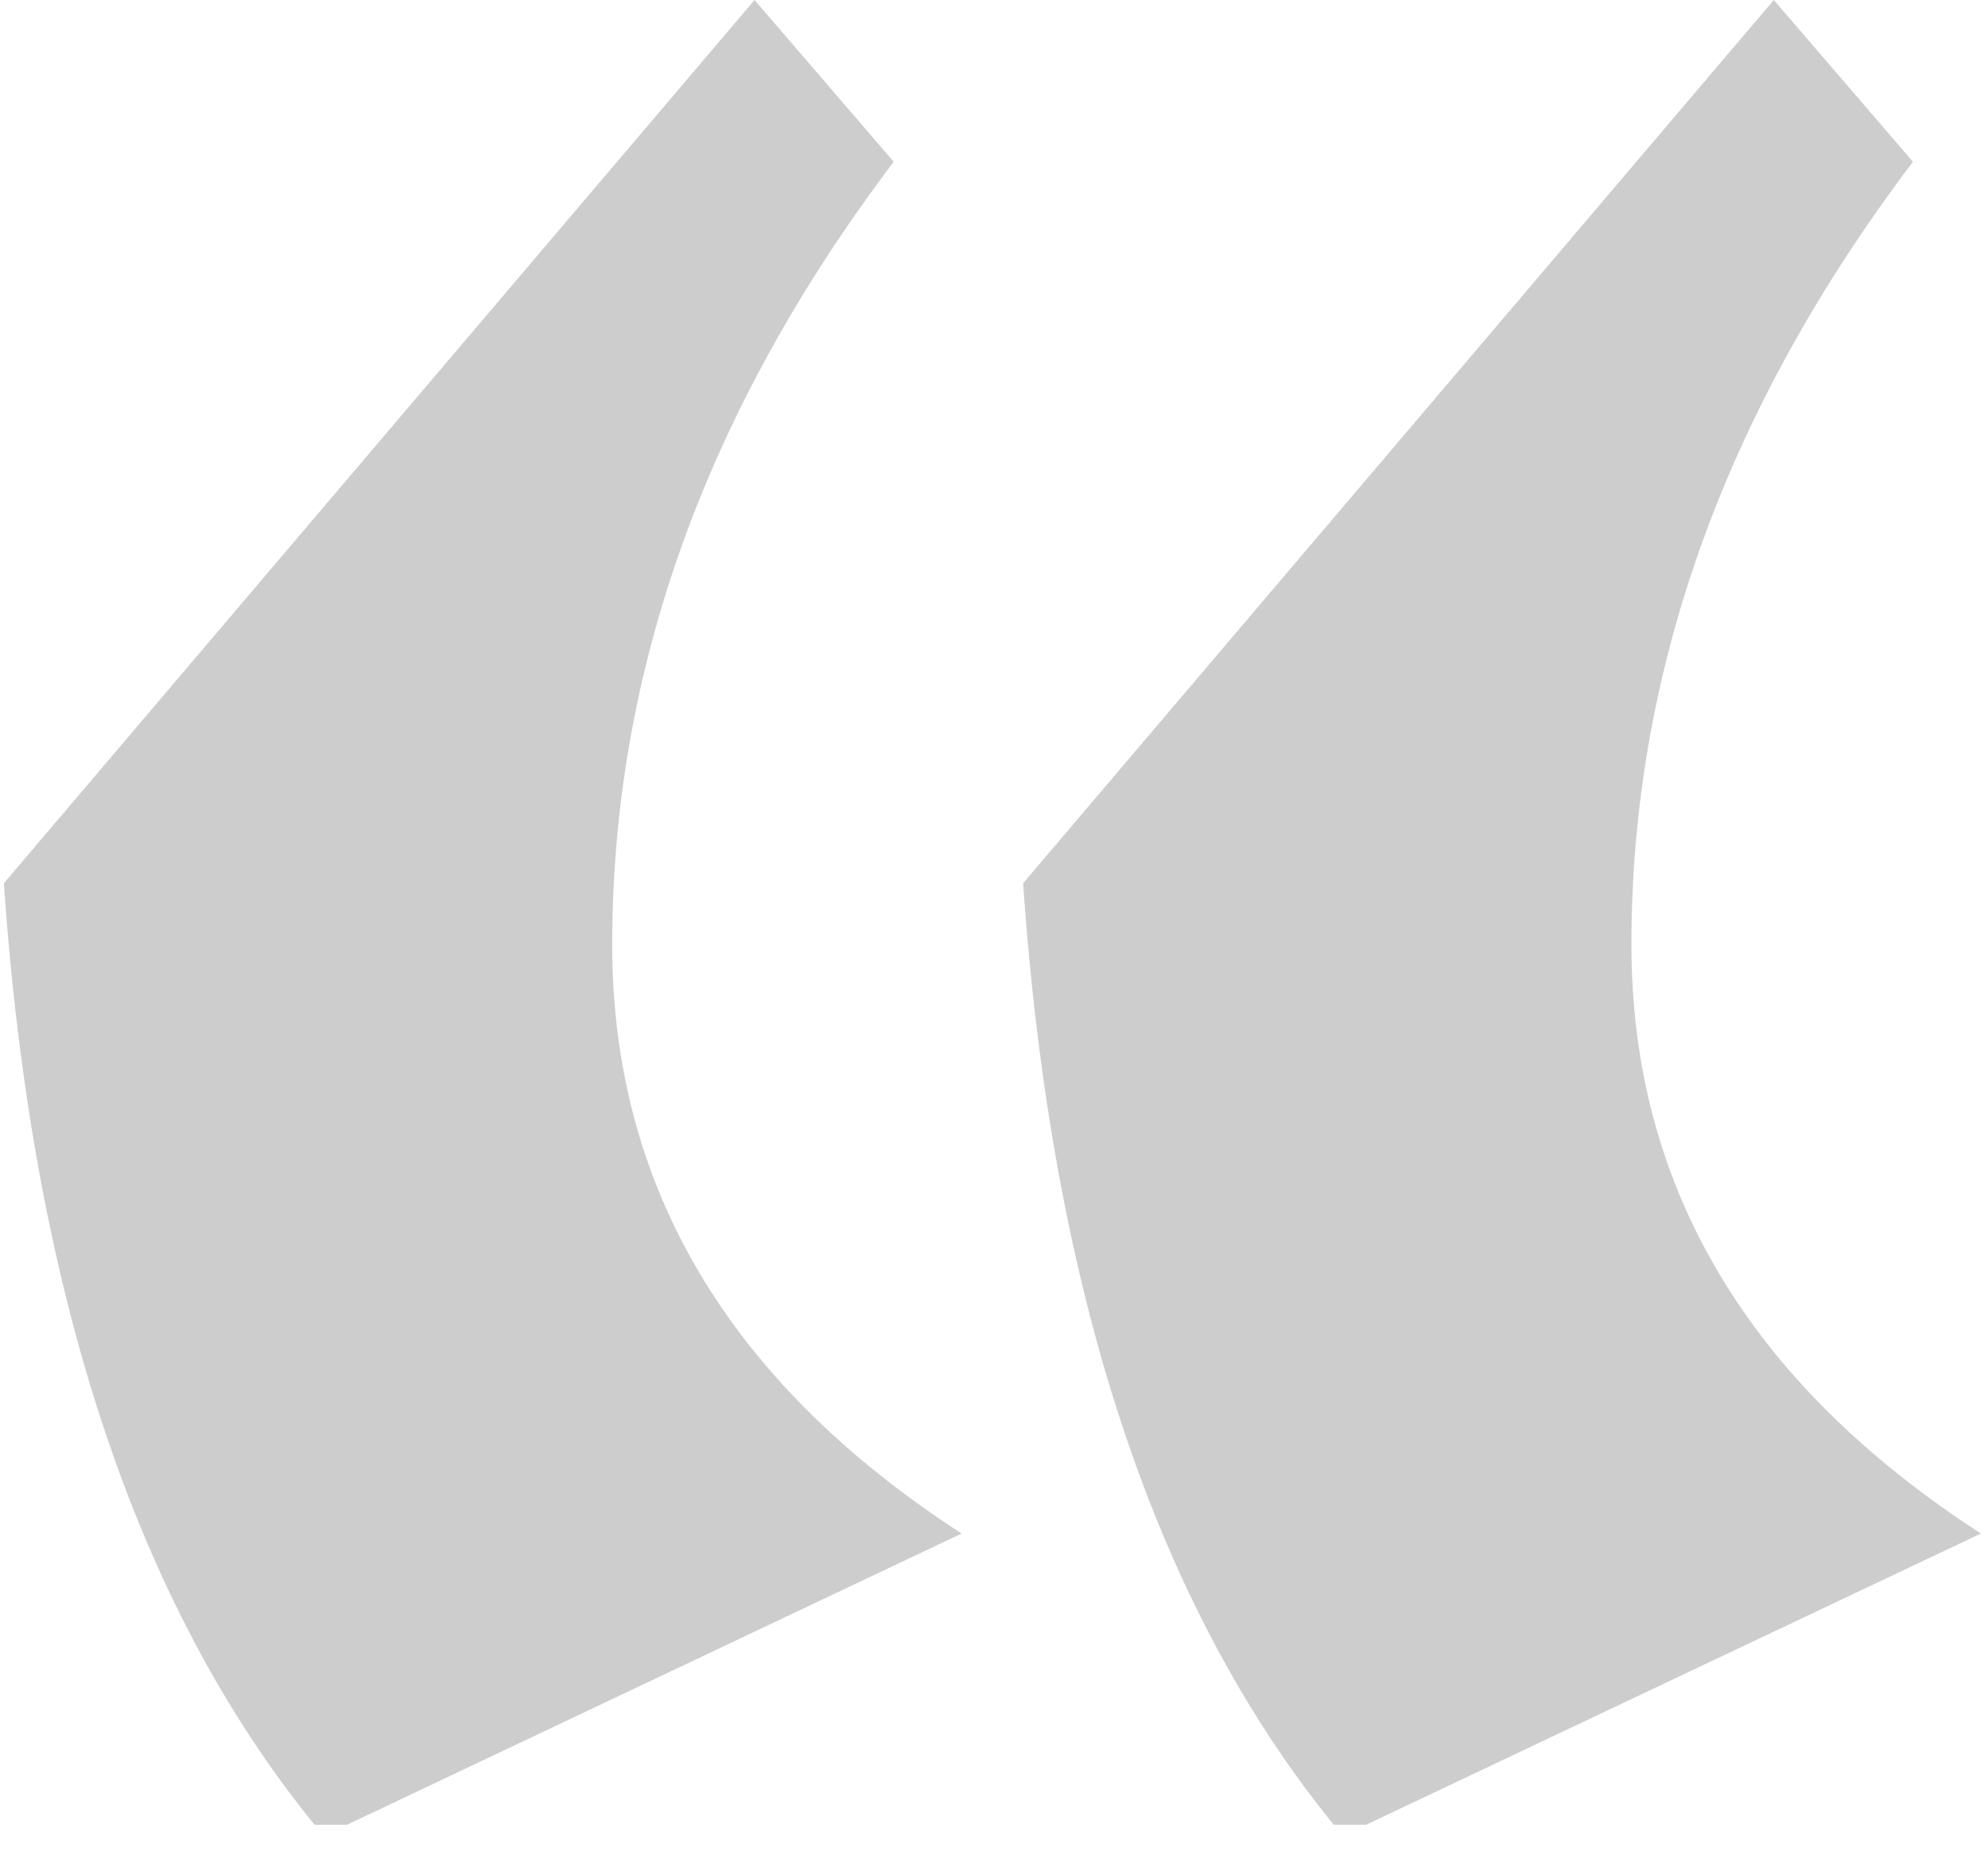
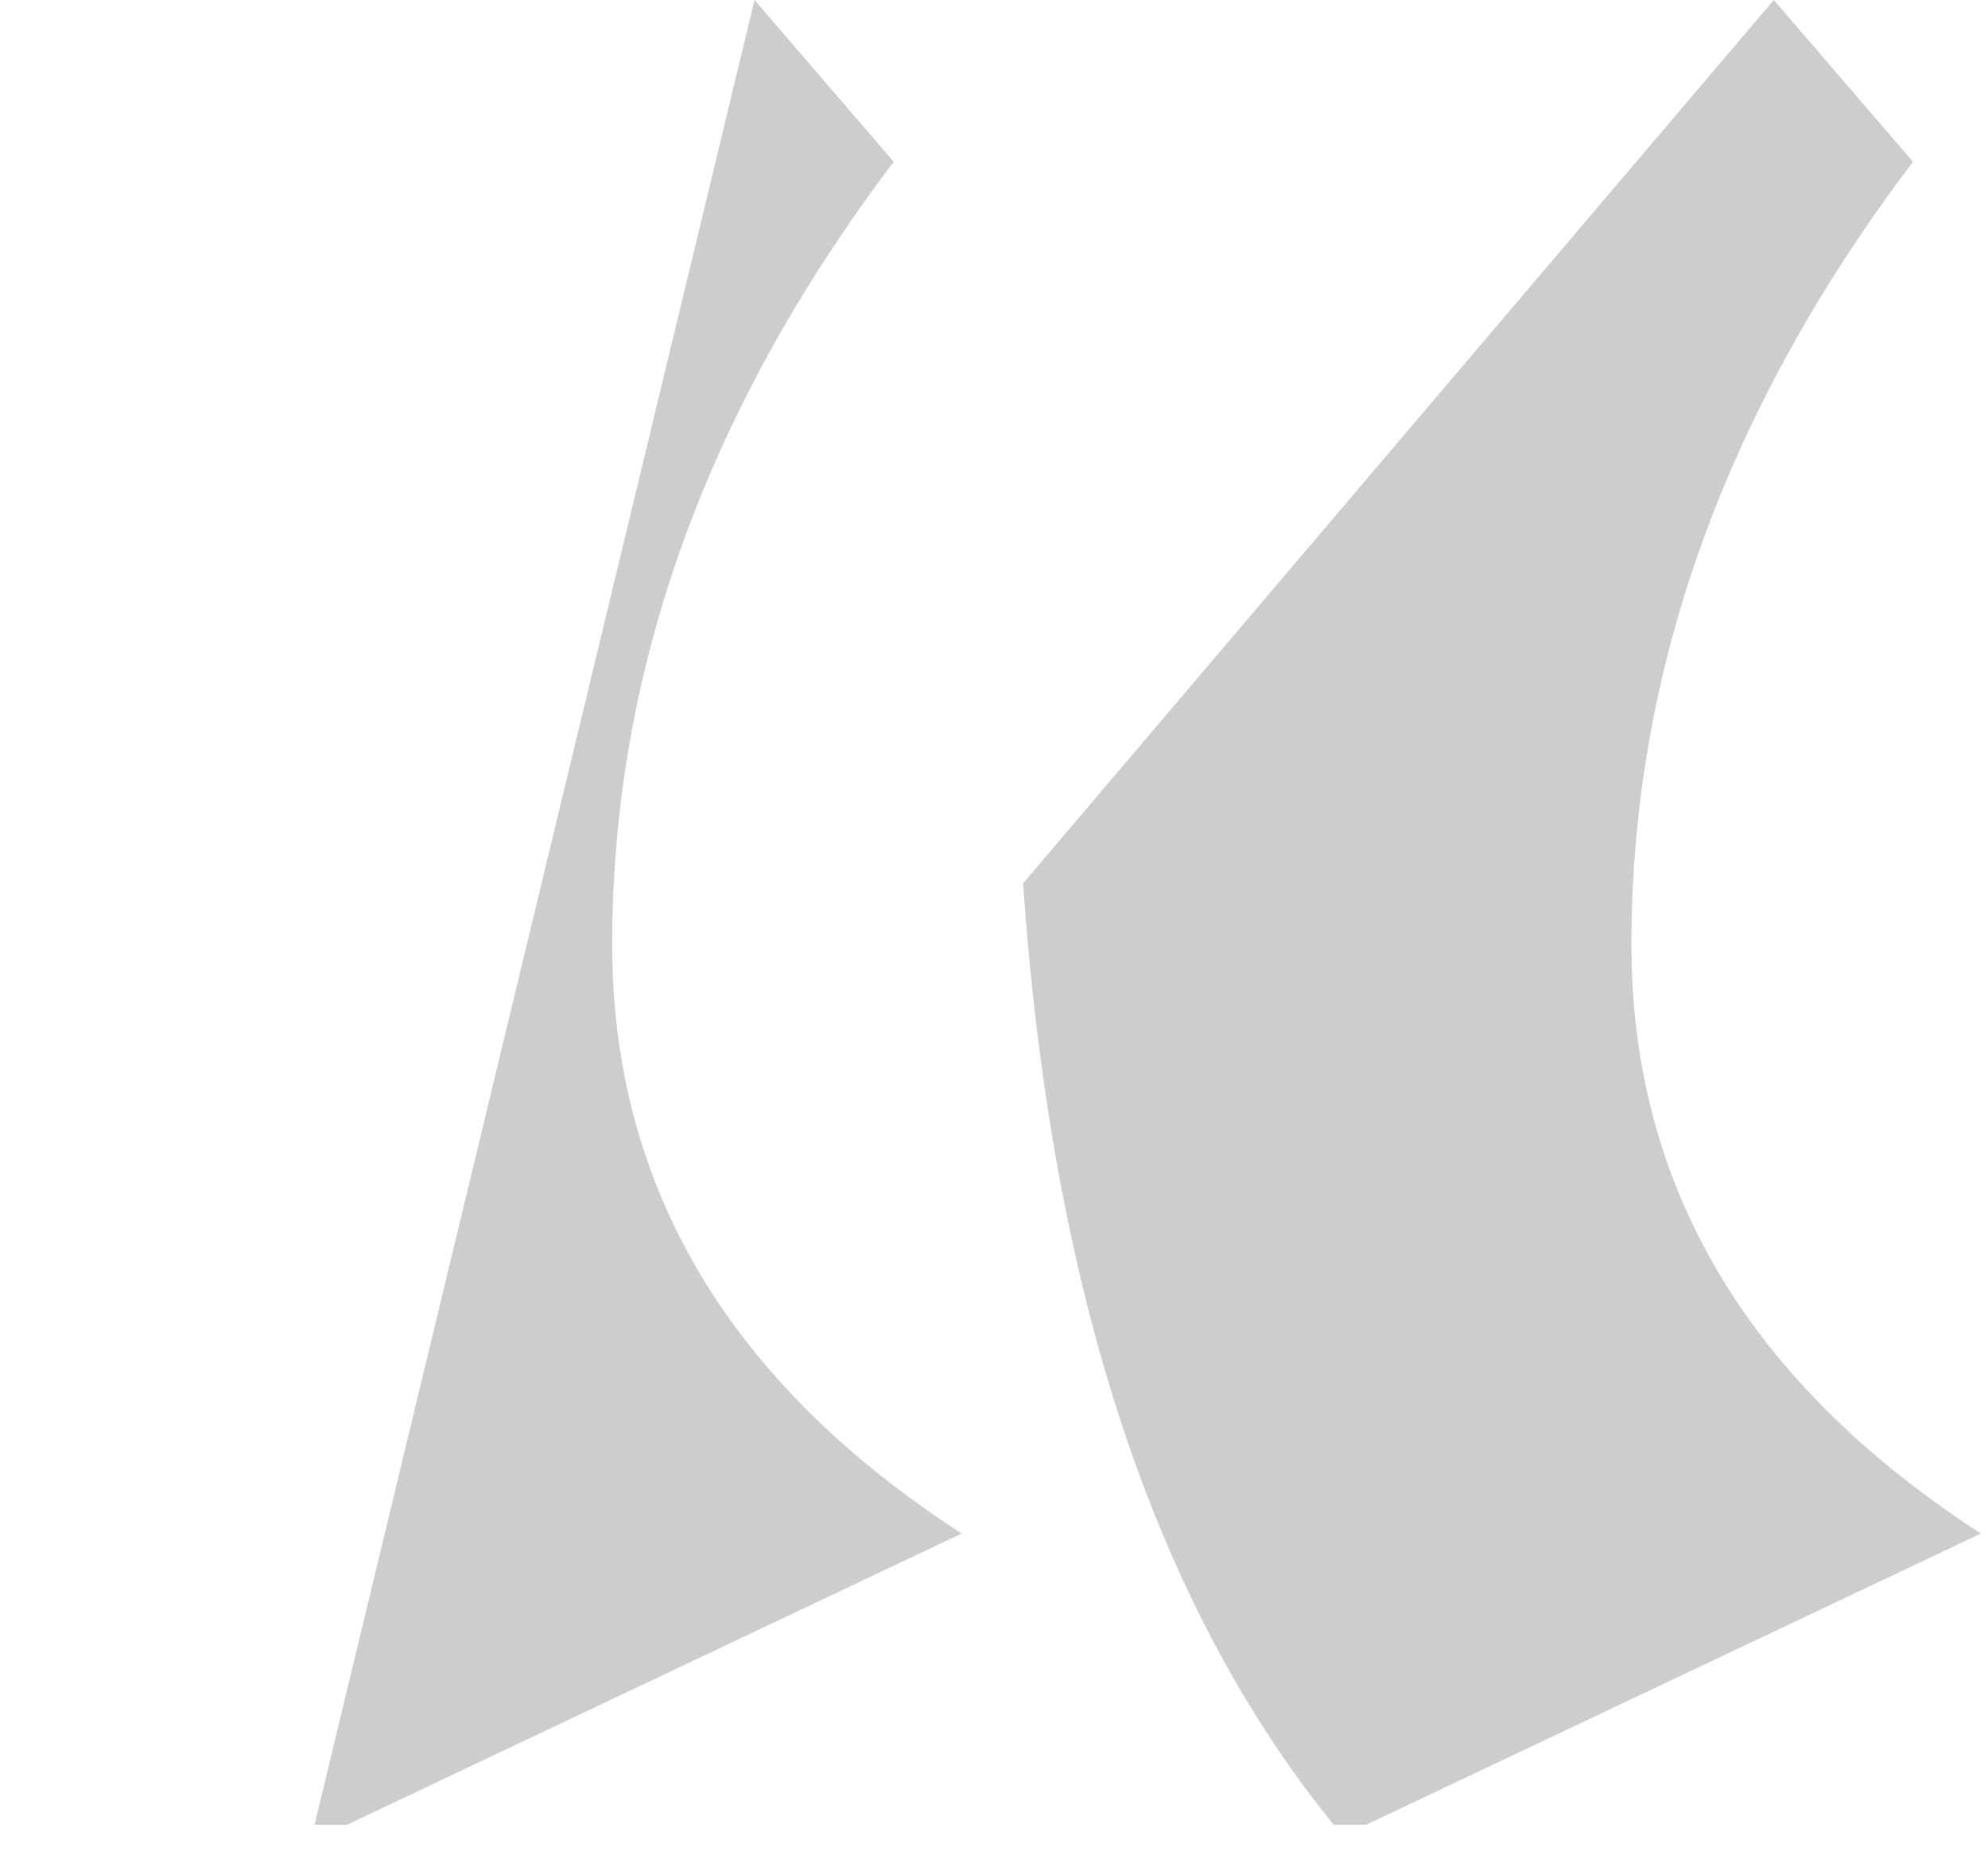
<svg xmlns="http://www.w3.org/2000/svg" width="60" height="56" fill="none">
-   <path d="m22.773 0 4.2 4.883c-5.664 7.487-8.496 15.364-8.496 23.633 0 7.291 3.515 13.216 10.546 17.773L10.47 55.08h-.977C4.09 48.436.964 38.964.117 26.66L22.773 0Zm30.762 0 4.2 4.883c-5.665 7.487-8.497 15.364-8.497 23.633 0 7.291 3.516 13.216 10.547 17.773l-18.554 8.79h-.977c-5.404-6.642-8.529-16.114-9.375-28.419L53.535 0Z" fill="#CDCDCD" />
+   <path d="m22.773 0 4.2 4.883c-5.664 7.487-8.496 15.364-8.496 23.633 0 7.291 3.515 13.216 10.546 17.773L10.47 55.08h-.977L22.773 0Zm30.762 0 4.2 4.883c-5.665 7.487-8.497 15.364-8.497 23.633 0 7.291 3.516 13.216 10.547 17.773l-18.554 8.79h-.977c-5.404-6.642-8.529-16.114-9.375-28.419L53.535 0Z" fill="#CDCDCD" />
</svg>